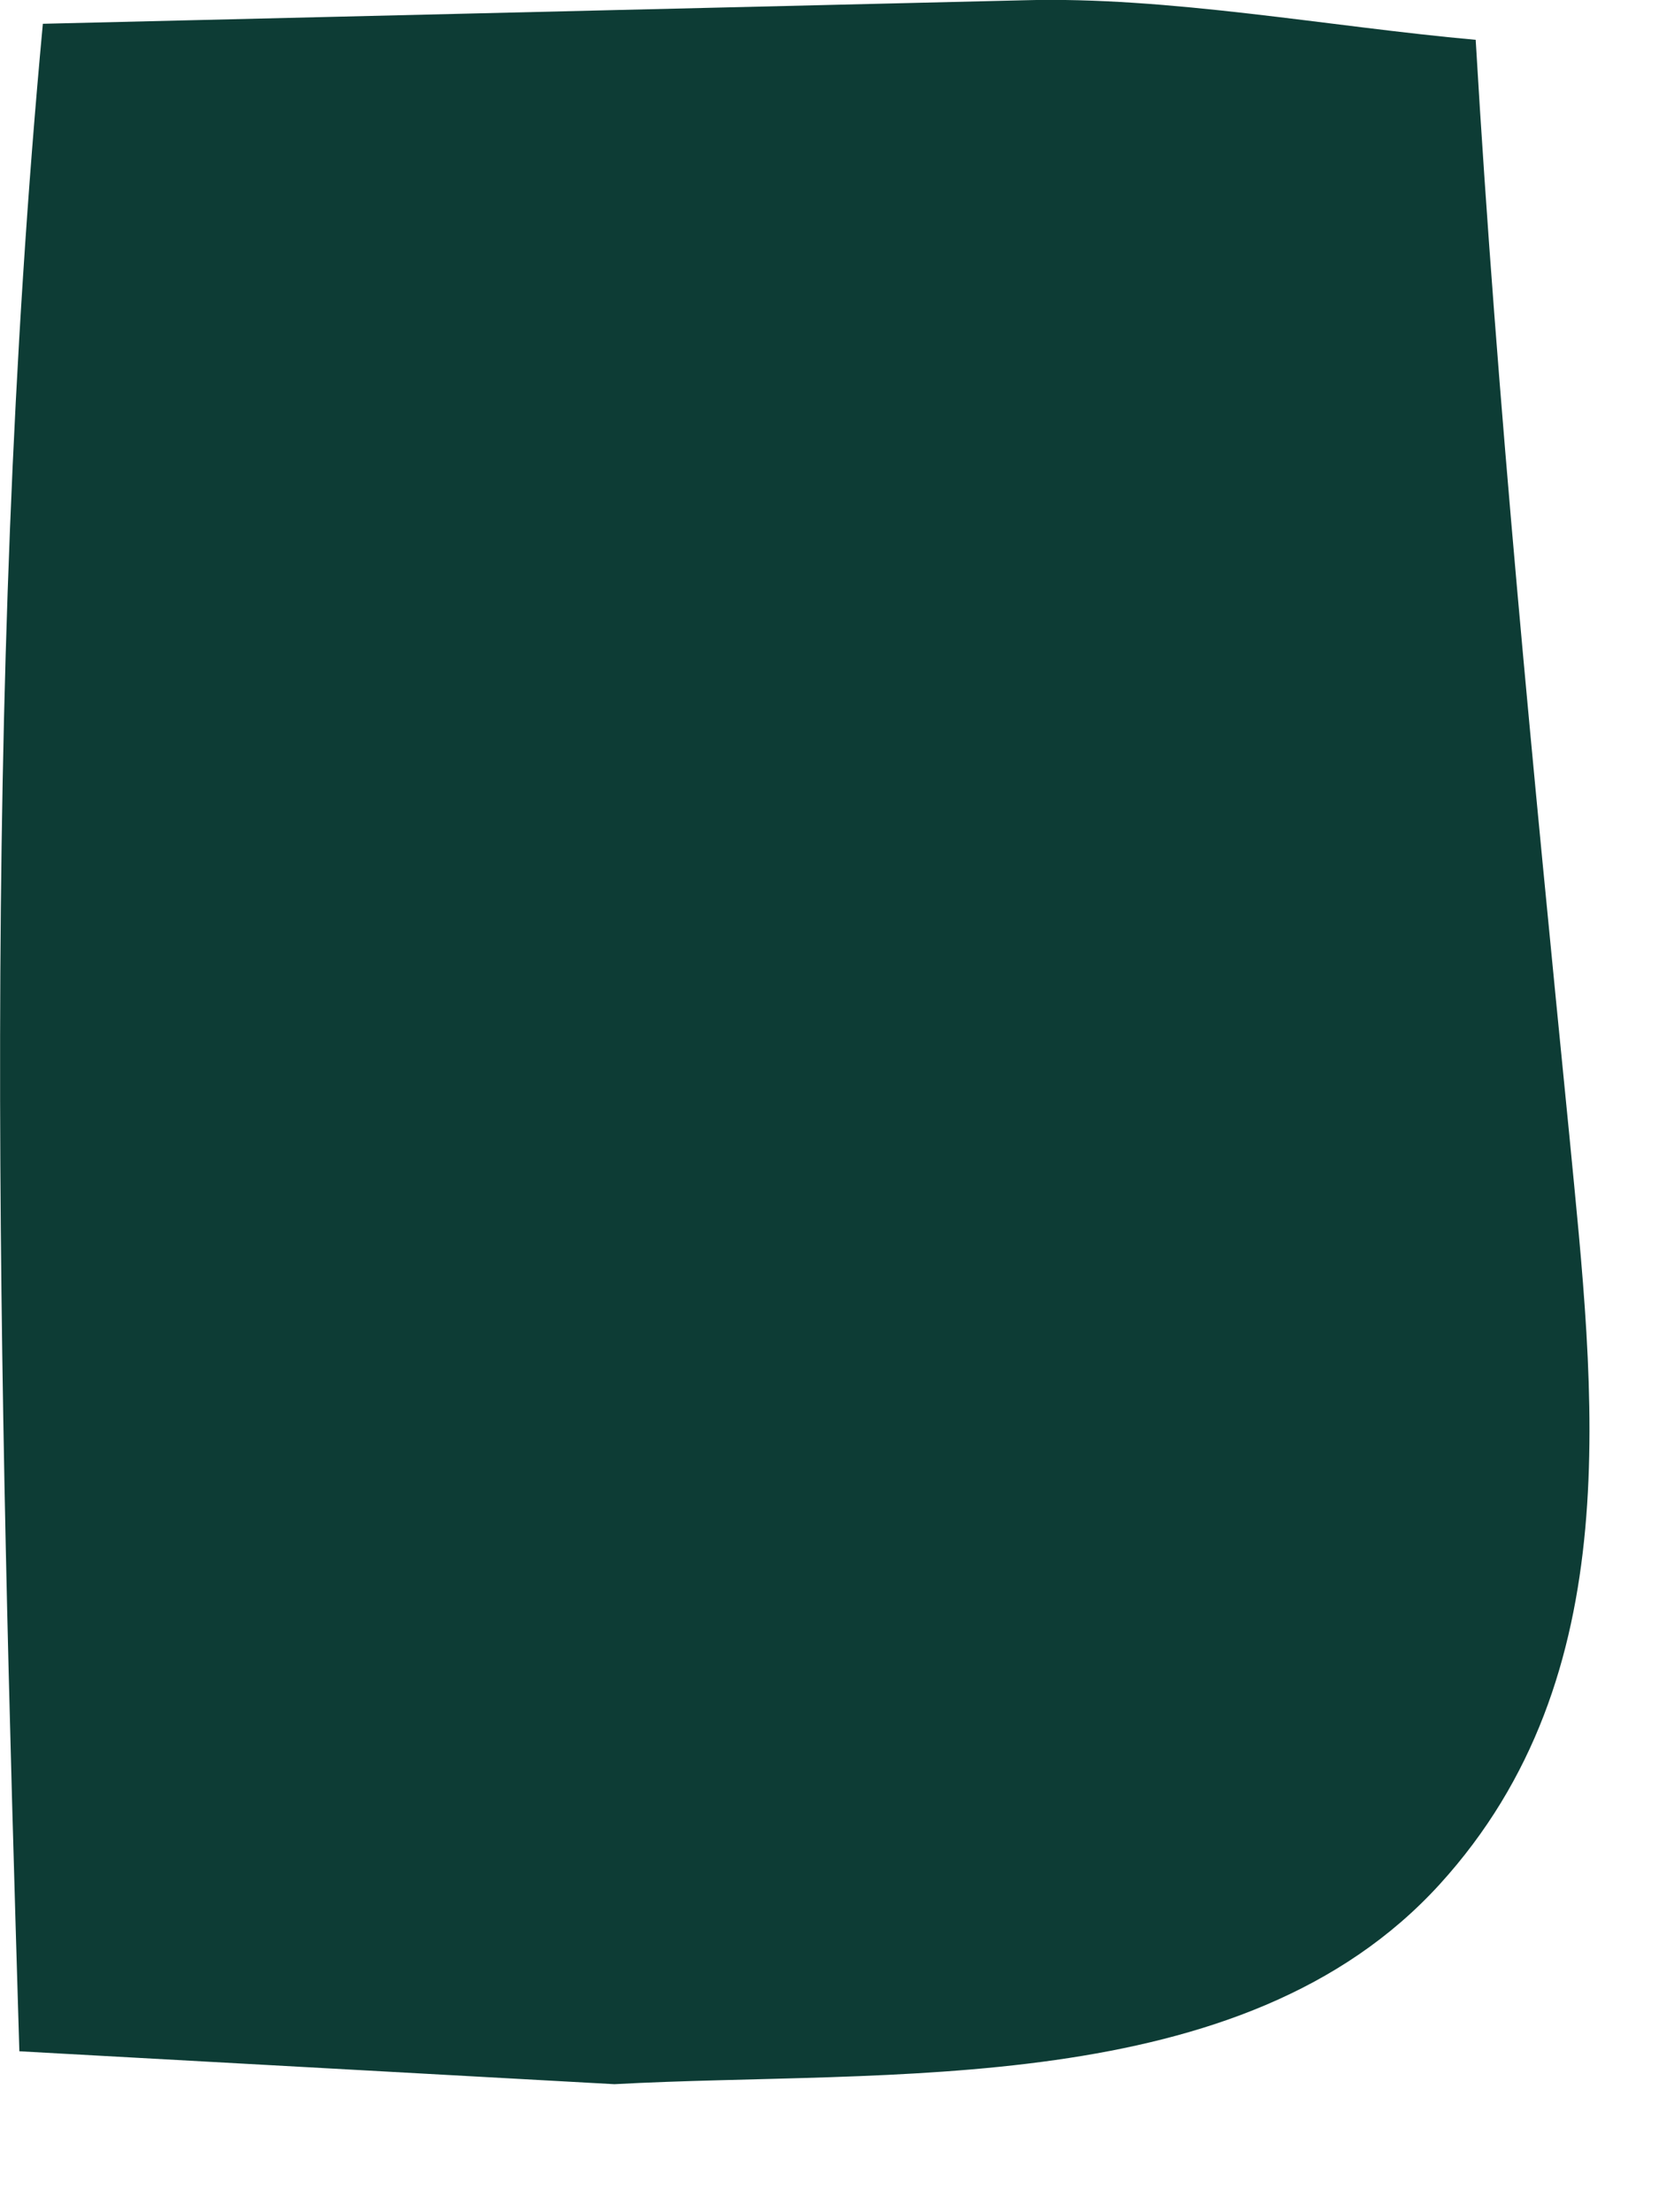
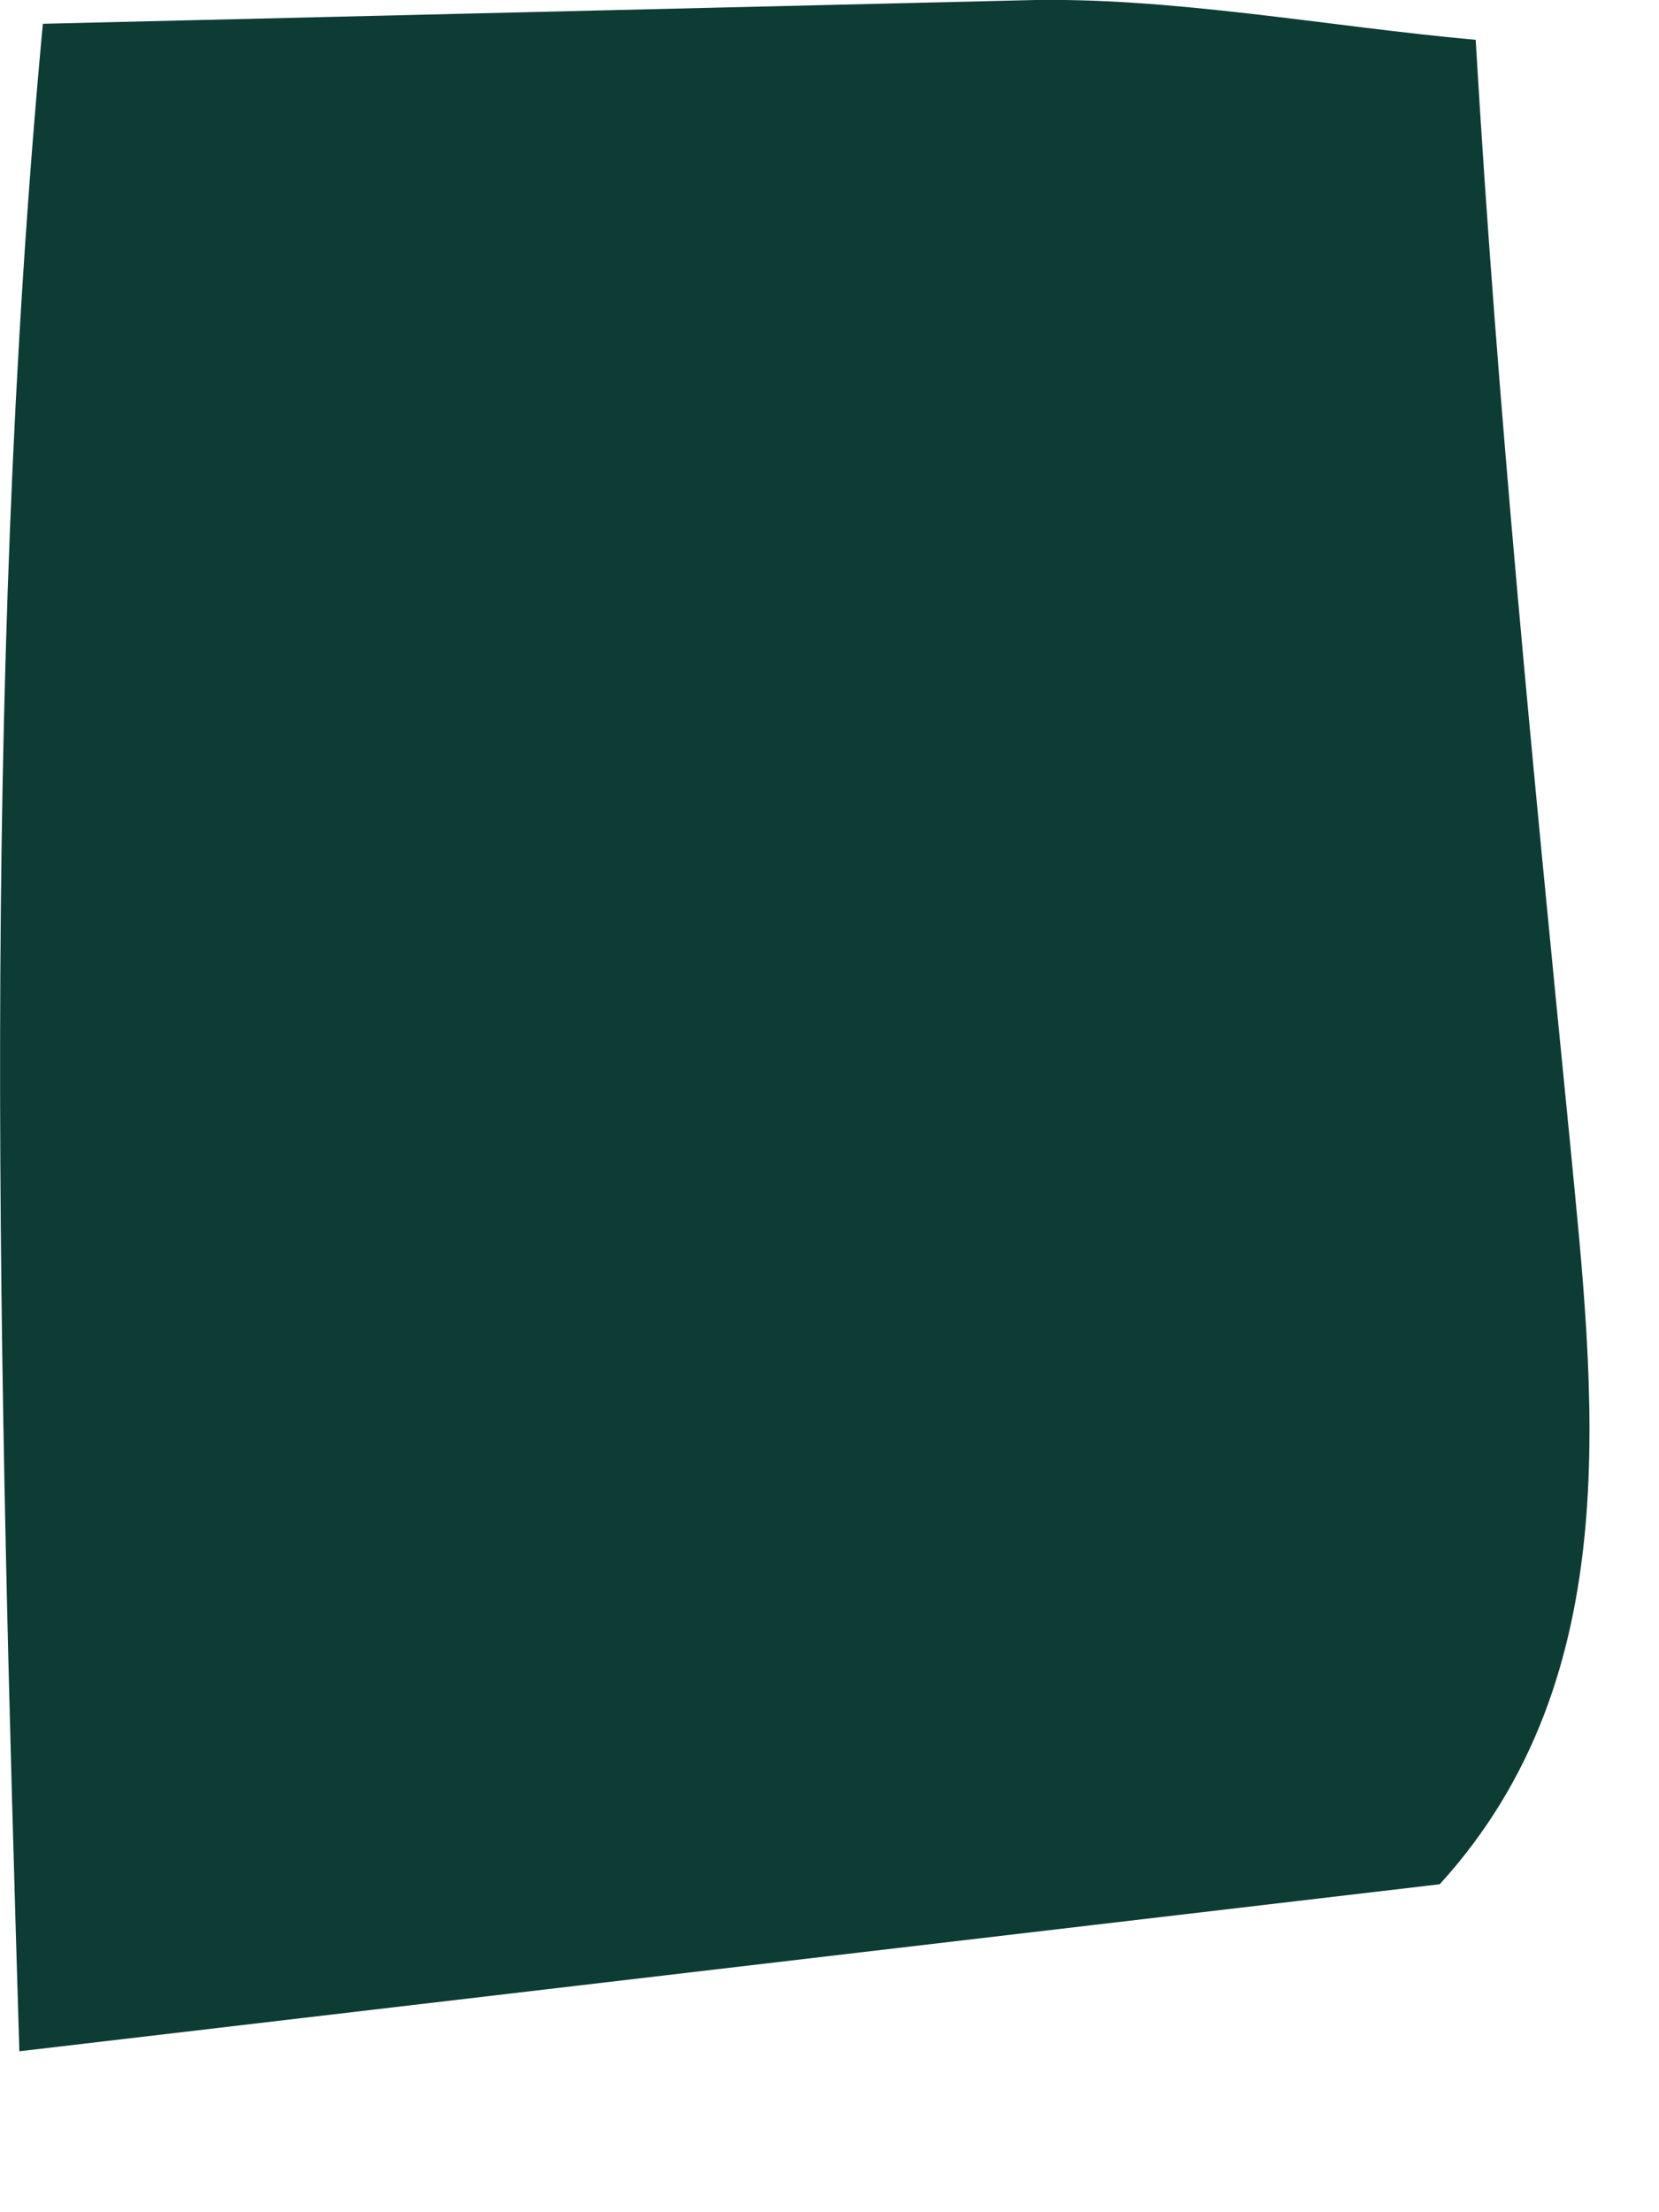
<svg xmlns="http://www.w3.org/2000/svg" fill="none" height="100%" overflow="visible" preserveAspectRatio="none" style="display: block;" viewBox="0 0 6 8" width="100%">
-   <path d="M3.701 0.001C4.225 -0.014 4.811 0.097 5.337 0.144C5.415 1.472 5.545 2.785 5.676 4.109C5.766 5.043 5.895 6.058 5.207 6.814C4.492 7.599 3.209 7.483 2.222 7.537L0.07 7.418C-0.003 4.988 -0.071 2.509 0.155 0.086L3.701 0.001Z" fill="#0D3C35" id="Vector" />
+   <path d="M3.701 0.001C4.225 -0.014 4.811 0.097 5.337 0.144C5.415 1.472 5.545 2.785 5.676 4.109C5.766 5.043 5.895 6.058 5.207 6.814L0.07 7.418C-0.003 4.988 -0.071 2.509 0.155 0.086L3.701 0.001Z" fill="#0D3C35" id="Vector" />
</svg>